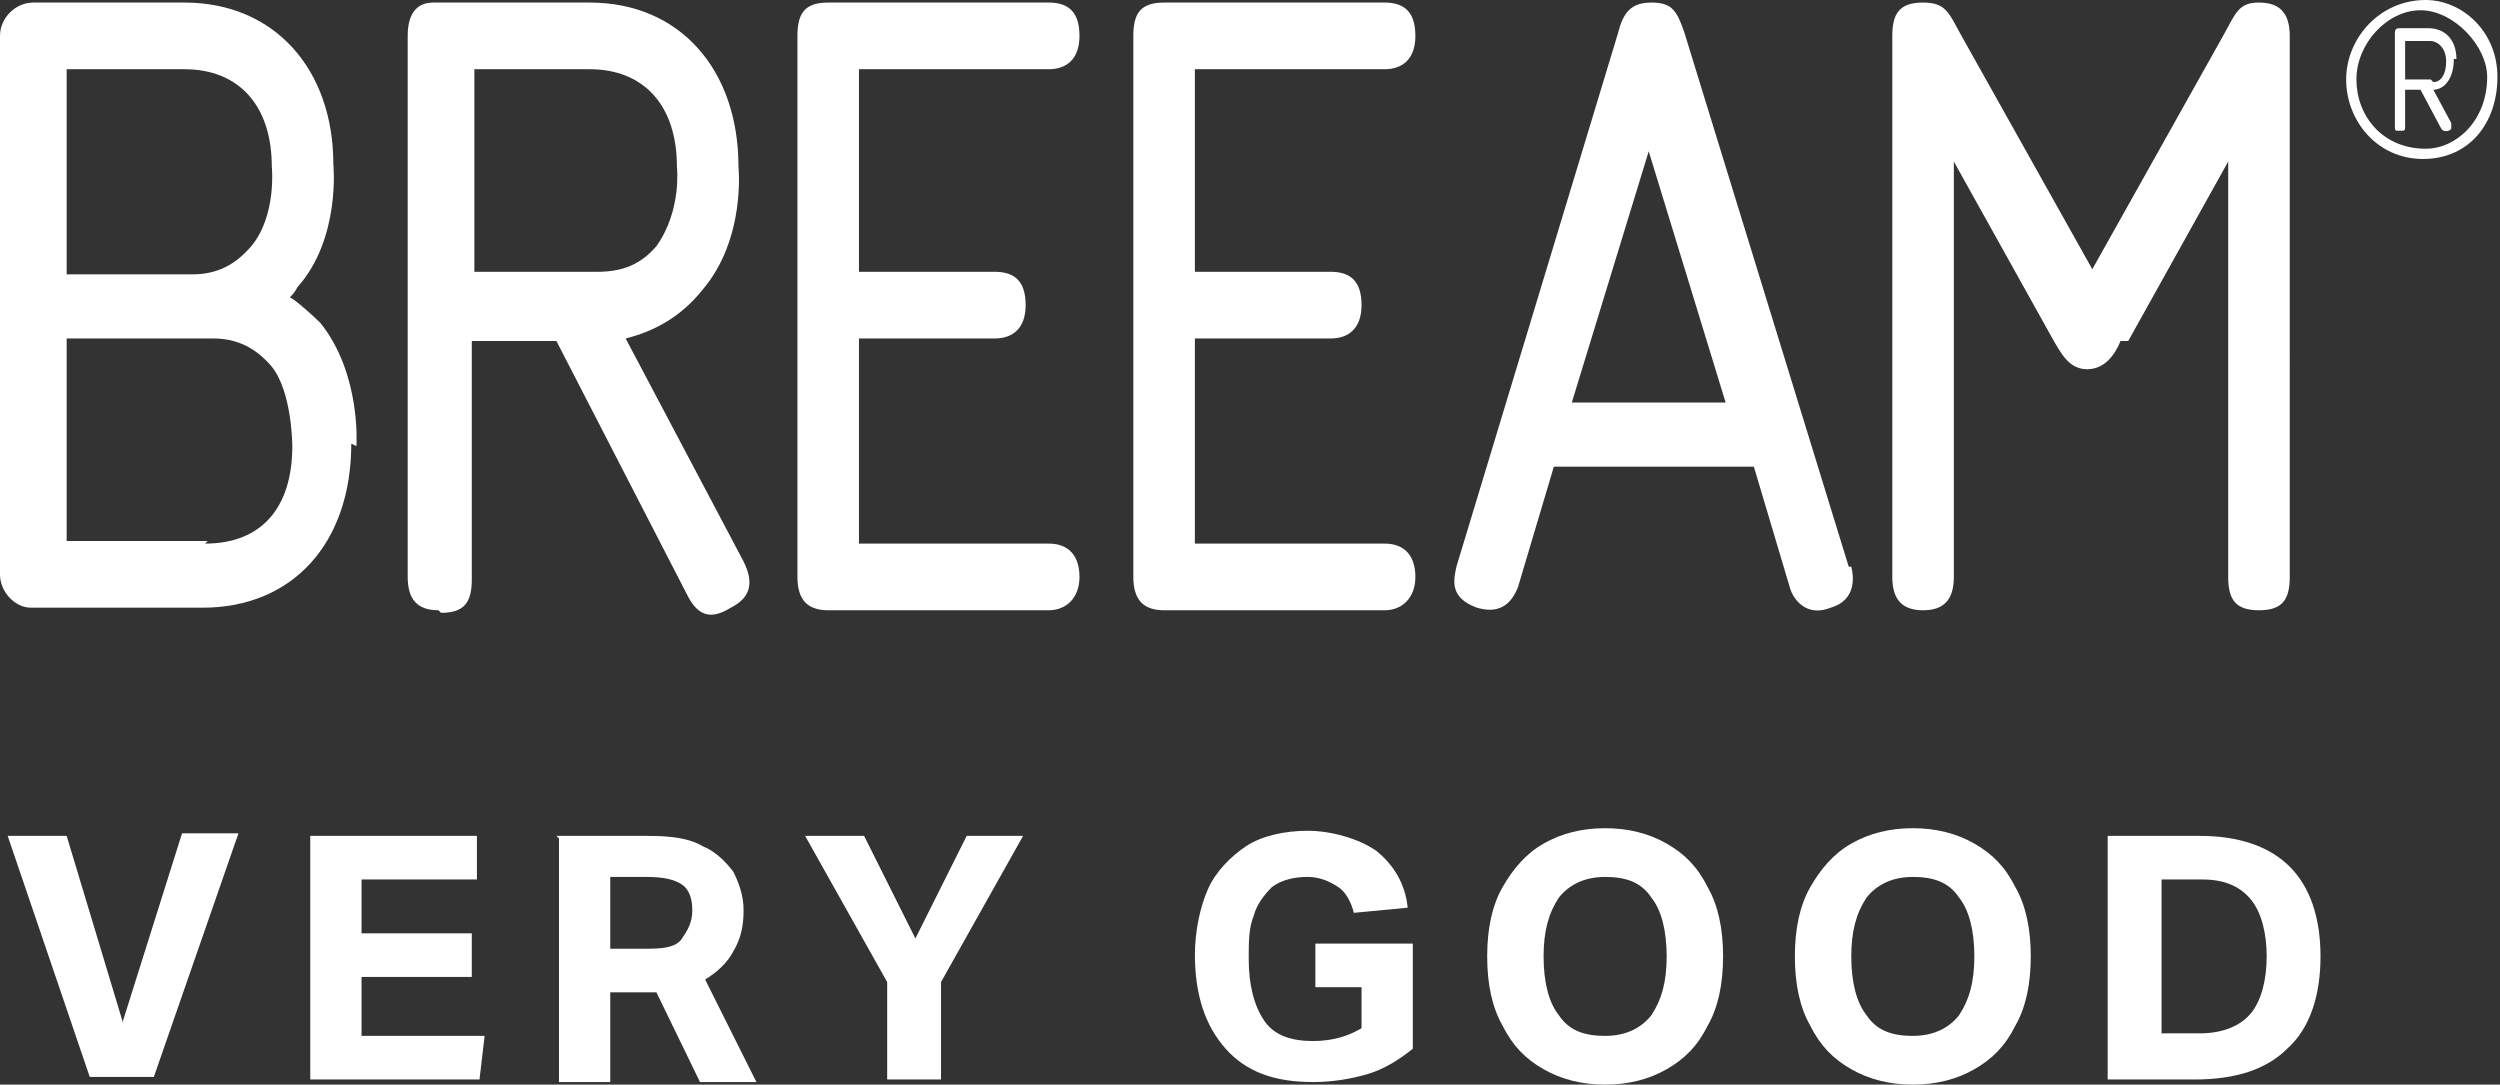
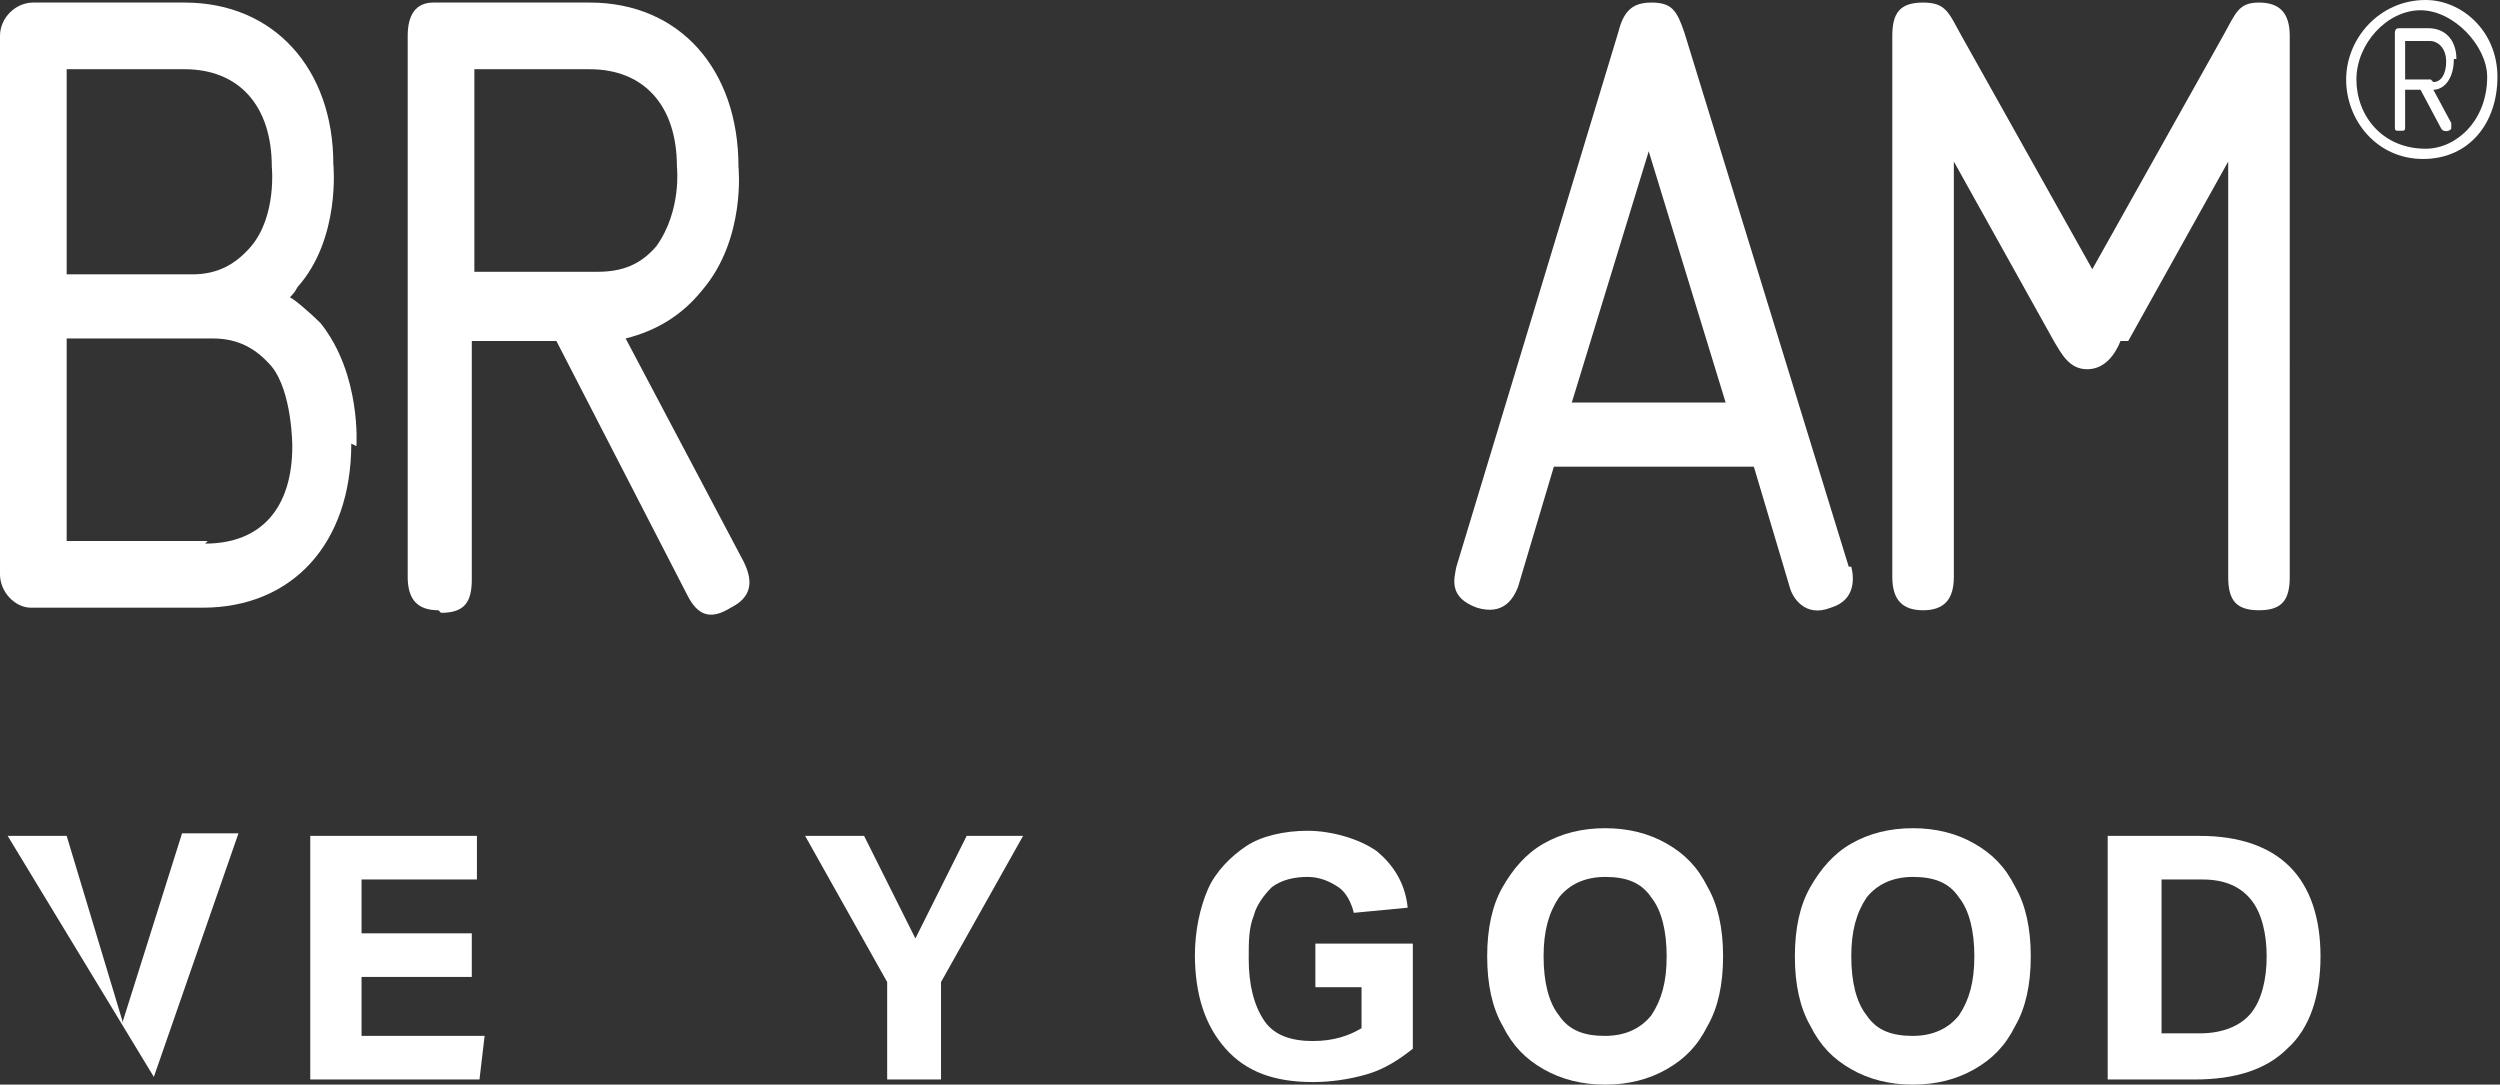
<svg xmlns="http://www.w3.org/2000/svg" id="Layer_1" data-name="Layer 1" version="1.1" viewBox="0 0 97.5 42.3">
  <rect x="0" y="0" width="97.5" height="42.3" fill="#333333" stroke="none" />
  <defs>
    <style>
      .cls-1 {
        fill: #fff;
        stroke-width: 0px;
      }
    </style>
  </defs>
  <g>
-     <path class="cls-1" d="M42.1,1.4c0-.9-.4-1.3-1.2-1.3h-8.6c-.9,0-1.2.4-1.2,1.3v21.1c0,.9.4,1.3,1.2,1.3h8.6c.7,0,1.2-.5,1.2-1.3s-.4-1.3-1.2-1.3h-7.4v-8h5.3c.7,0,1.2-.4,1.2-1.3s-.4-1.3-1.2-1.3h-5.3V2.7h7.4c.7,0,1.2-.4,1.2-1.3" />
    <path class="cls-1" d="M72.1,22.1l-6.4-20.8c-.3-.9-.5-1.2-1.3-1.2s-1.1.4-1.3,1.2l-6.3,20.8c-.1.5-.3,1.2.8,1.6,1,.3,1.4-.3,1.6-.8l1.4-4.7h7.8l1.4,4.7c.1.4.6,1.2,1.6.8,1-.3.9-1.2.8-1.6M67.4,15.7h-6.1,0c0,0,0,0,0,0l3-9.8,3,9.8h0,0Z" />
    <path class="cls-1" d="M83,13.3l3.9-7v16.2c0,.9.3,1.3,1.2,1.3s1.2-.4,1.2-1.3V1.4c0-.9-.4-1.3-1.2-1.3s-.9.4-1.4,1.3l-5.1,9.1-5.1-9.1c-.5-.9-.6-1.3-1.5-1.3s-1.2.4-1.2,1.3v21.1c0,.9.4,1.3,1.2,1.3s1.2-.4,1.2-1.3V6.3l3.9,7c.3.5.6,1.1,1.3,1.1s1.1-.6,1.3-1.1" />
-     <path class="cls-1" d="M45.4,23.8h8.6c.7,0,1.2-.5,1.2-1.3s-.4-1.3-1.2-1.3h-7.4v-8h5.3c.7,0,1.2-.4,1.2-1.3s-.4-1.3-1.2-1.3h-5.3V2.7h7.4c.7,0,1.2-.4,1.2-1.3s-.4-1.3-1.2-1.3h-8.6c-.9,0-1.2.4-1.2,1.3v21.1c0,.9.4,1.3,1.2,1.3" />
    <path class="cls-1" d="M17.2,23.9c.9,0,1.2-.4,1.2-1.3v-9.3h3.3l5.1,9.9c.4.8.9,1,1.7.5.8-.4.9-1,.5-1.8l-4.6-8.7c1.2-.3,2.2-.9,3-1.9,1.7-2,1.4-4.8,1.4-4.8,0-3.8-2.3-6.4-5.8-6.4,0,0-6,0-6.1,0-.7,0-1,.5-1,1.3v21.1c0,.9.4,1.3,1.2,1.3M18.4,2.7h4.6c2.1,0,3.4,1.4,3.4,3.8,0,0,.2,1.7-.8,3.1-.6.7-1.3,1-2.3,1h-4.8V2.7Z" />
    <path class="cls-1" d="M94.6,0c-1.8,0-3.1,1.5-3.1,3.1s1.2,3.1,3,3.1,2.9-1.4,2.9-3.2S96,0,94.6,0M94.6,5.8c-1.7,0-2.7-1.3-2.7-2.7s1.2-2.7,2.5-2.7,2.6,1.4,2.6,2.6c0,1.7-1.2,2.8-2.4,2.8" />
    <path class="cls-1" d="M95.8,2.3c0-.7-.4-1.2-1.1-1.2h-1.1c-.1,0-.2,0-.2.2v3.6c0,.2,0,.2.2.2s.2,0,.2-.2v-1.4h.6l.8,1.5c.1.2.4.1.4,0s0-.1,0-.2l-.7-1.3c.4,0,.8-.4.8-1.2M94.8,3.1h-1v-1.5h1c.2,0,.6.2.6.8,0,.5-.2.8-.5.8" />
    <path class="cls-1" d="M13.9,17.4s.2-2.8-1.4-4.8c-.4-.4-1.1-1-1.2-1,.1-.1.2-.2.3-.4,1.7-1.9,1.4-4.8,1.4-4.8C13,2.7,10.7.1,7.2.1H1.3C.6.1,0,.7,0,1.4v21c0,.7.6,1.3,1.2,1.3h6.7c3.5,0,5.8-2.5,5.8-6.4M2.6,2.7h4.6c2.1,0,3.4,1.4,3.4,3.8,0,0,.2,1.9-.8,3.1-.6.7-1.3,1.1-2.3,1.1H2.6V2.7ZM8.1,21.1H2.6v-7.9h5.7c1,0,1.7.4,2.3,1.1.8,1,.8,3.1.8,3.1,0,2.4-1.2,3.8-3.4,3.8" />
  </g>
  <g>
-     <path class="cls-1" d="M4.8,39.8l2.3-7.3h2.2l-3.3,9.5h-2.5L.3,32.6h2.3l2.2,7.3Z" />
+     <path class="cls-1" d="M4.8,39.8l2.3-7.3h2.2l-3.3,9.5L.3,32.6h2.3l2.2,7.3Z" />
    <path class="cls-1" d="M12,32.6h6.6v1.7h-4.5v2.1h4.3v1.7h-4.3v2.3h4.8l-.2,1.7h-6.6v-9.5Z" />
-     <path class="cls-1" d="M21.7,32.6h3.6c.9,0,1.6.1,2.1.4.5.2.9.6,1.2,1,.2.4.4.9.4,1.5s-.1,1.1-.4,1.6c-.2.4-.6.8-1.1,1.1l2,4h-2.2l-1.7-3.5c0,0-.1,0-.2,0,0,0-.1,0-.2,0h-1.4v3.5h-2v-9.5ZM27,35.5c0-.4-.1-.8-.4-1-.3-.2-.7-.3-1.4-.3h-1.4v2.8h1.5c.7,0,1.1-.1,1.3-.4s.4-.6.4-1.1Z" />
    <path class="cls-1" d="M34.6,38.3l-3.2-5.7h2.3l2,4,2-4h2.2l-3.2,5.7v3.8h-2.1v-3.8Z" />
    <path class="cls-1" d="M46.6,37.3c0-1,.2-1.9.5-2.6s.9-1.3,1.5-1.7,1.5-.6,2.4-.6,2,.3,2.7.8c.6.5,1.1,1.2,1.2,2.2l-2.1.2c-.1-.4-.3-.8-.6-1-.3-.2-.7-.4-1.2-.4s-1,.1-1.4.4c-.3.3-.6.7-.7,1.1-.2.5-.2,1-.2,1.7,0,1,.2,1.8.6,2.4s1.1.8,1.9.8,1.4-.2,1.9-.5v-1.6h-1.8v-1.7h3.8v4.1c-.5.4-1.1.8-1.8,1s-1.4.3-2.1.3c-1.5,0-2.6-.4-3.4-1.3-.8-.9-1.2-2.1-1.2-3.7Z" />
    <path class="cls-1" d="M58,37.3c0-1.1.2-2,.6-2.7.4-.7.9-1.3,1.6-1.7.7-.4,1.5-.6,2.4-.6s1.7.2,2.4.6,1.2.9,1.6,1.7c.4.7.6,1.6.6,2.7s-.2,2-.6,2.7c-.4.8-.9,1.3-1.6,1.7-.7.4-1.5.6-2.4.6s-1.7-.2-2.4-.6c-.7-.4-1.2-.9-1.6-1.7-.4-.7-.6-1.6-.6-2.7ZM60.2,37.3c0,1,.2,1.8.6,2.3.4.6,1,.8,1.8.8s1.4-.3,1.8-.8c.4-.6.6-1.3.6-2.3s-.2-1.8-.6-2.3c-.4-.6-1-.8-1.8-.8s-1.4.3-1.8.8c-.4.6-.6,1.3-.6,2.3Z" />
    <path class="cls-1" d="M70,37.3c0-1.1.2-2,.6-2.7.4-.7.9-1.3,1.6-1.7.7-.4,1.5-.6,2.4-.6s1.7.2,2.4.6,1.2.9,1.6,1.7c.4.7.6,1.6.6,2.7s-.2,2-.6,2.7c-.4.8-.9,1.3-1.6,1.7-.7.4-1.5.6-2.4.6s-1.7-.2-2.4-.6c-.7-.4-1.2-.9-1.6-1.7-.4-.7-.6-1.6-.6-2.7ZM72.2,37.3c0,1,.2,1.8.6,2.3.4.6,1,.8,1.8.8s1.4-.3,1.8-.8c.4-.6.6-1.3.6-2.3s-.2-1.8-.6-2.3c-.4-.6-1-.8-1.8-.8s-1.4.3-1.8.8c-.4.6-.6,1.3-.6,2.3Z" />
    <path class="cls-1" d="M82.2,32.6h3.6c1.5,0,2.7.4,3.5,1.2.8.8,1.2,2,1.2,3.5s-.4,2.8-1.3,3.6c-.8.8-2,1.2-3.6,1.2h-3.4v-9.5ZM88.4,37.3c0-.9-.2-1.7-.6-2.2-.4-.5-1-.8-1.9-.8h-1.6v6h1.5c.9,0,1.6-.3,2-.8.4-.5.6-1.3.6-2.2Z" />
  </g>
</svg>